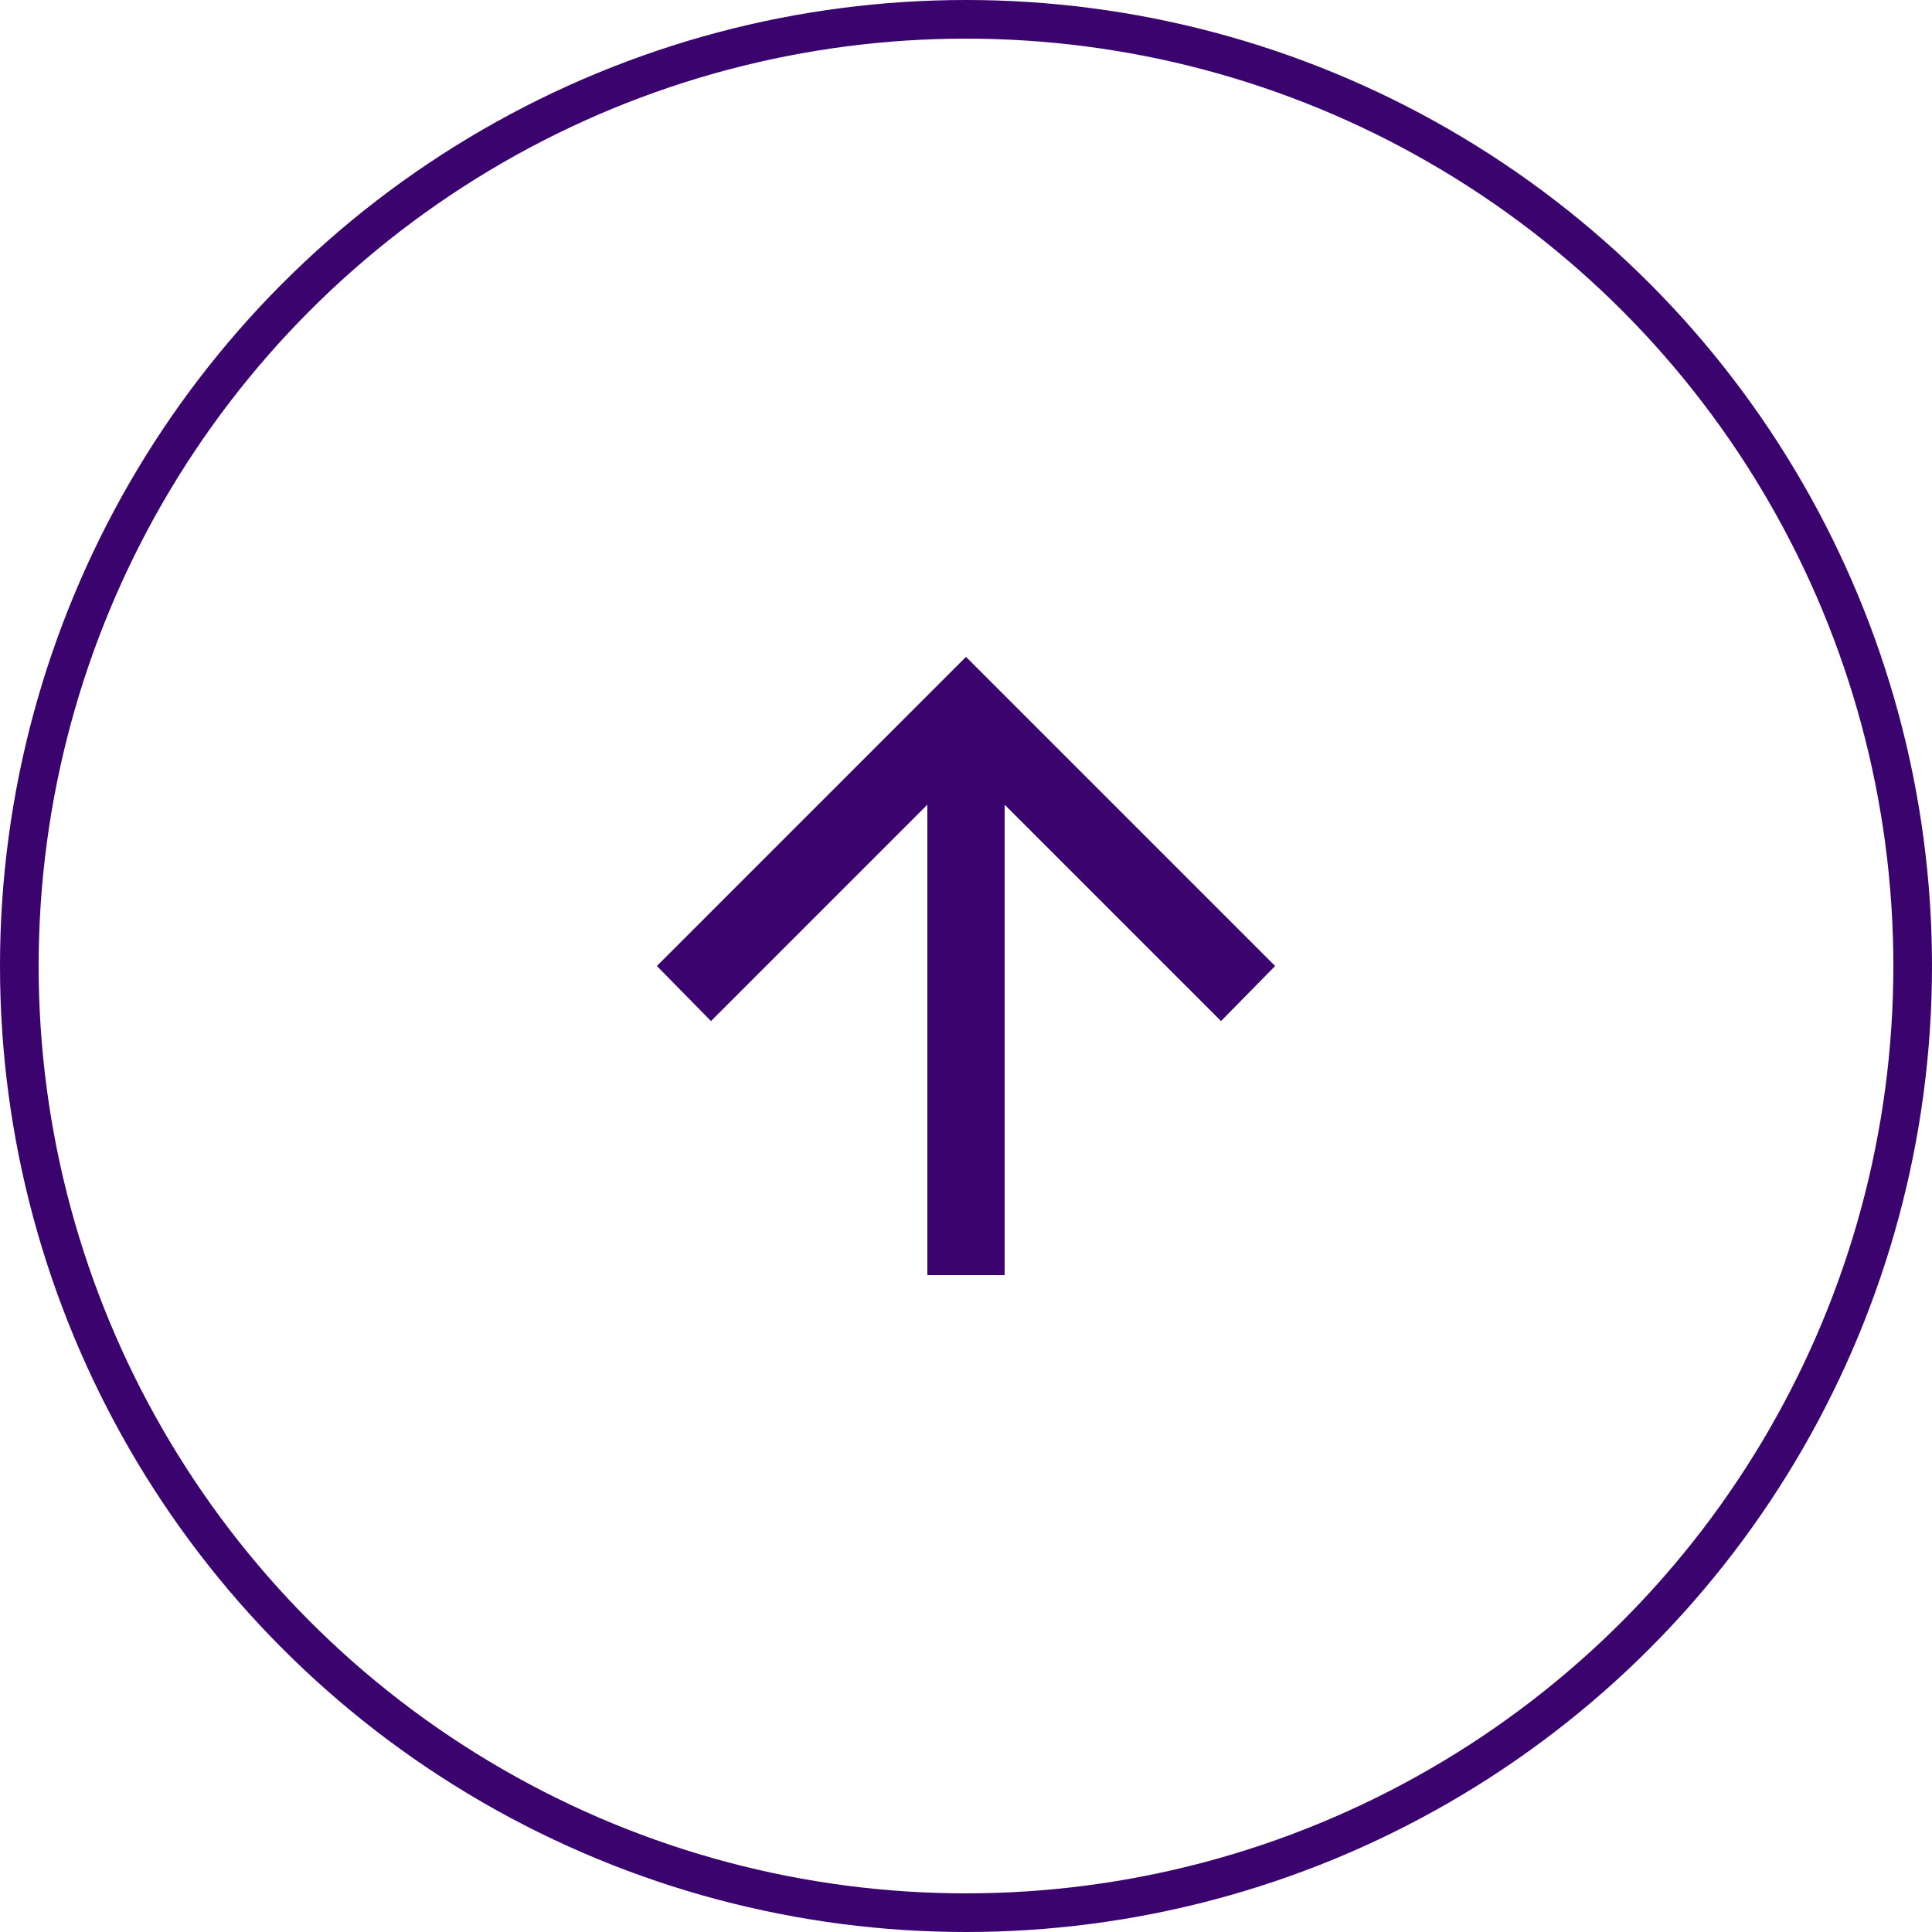
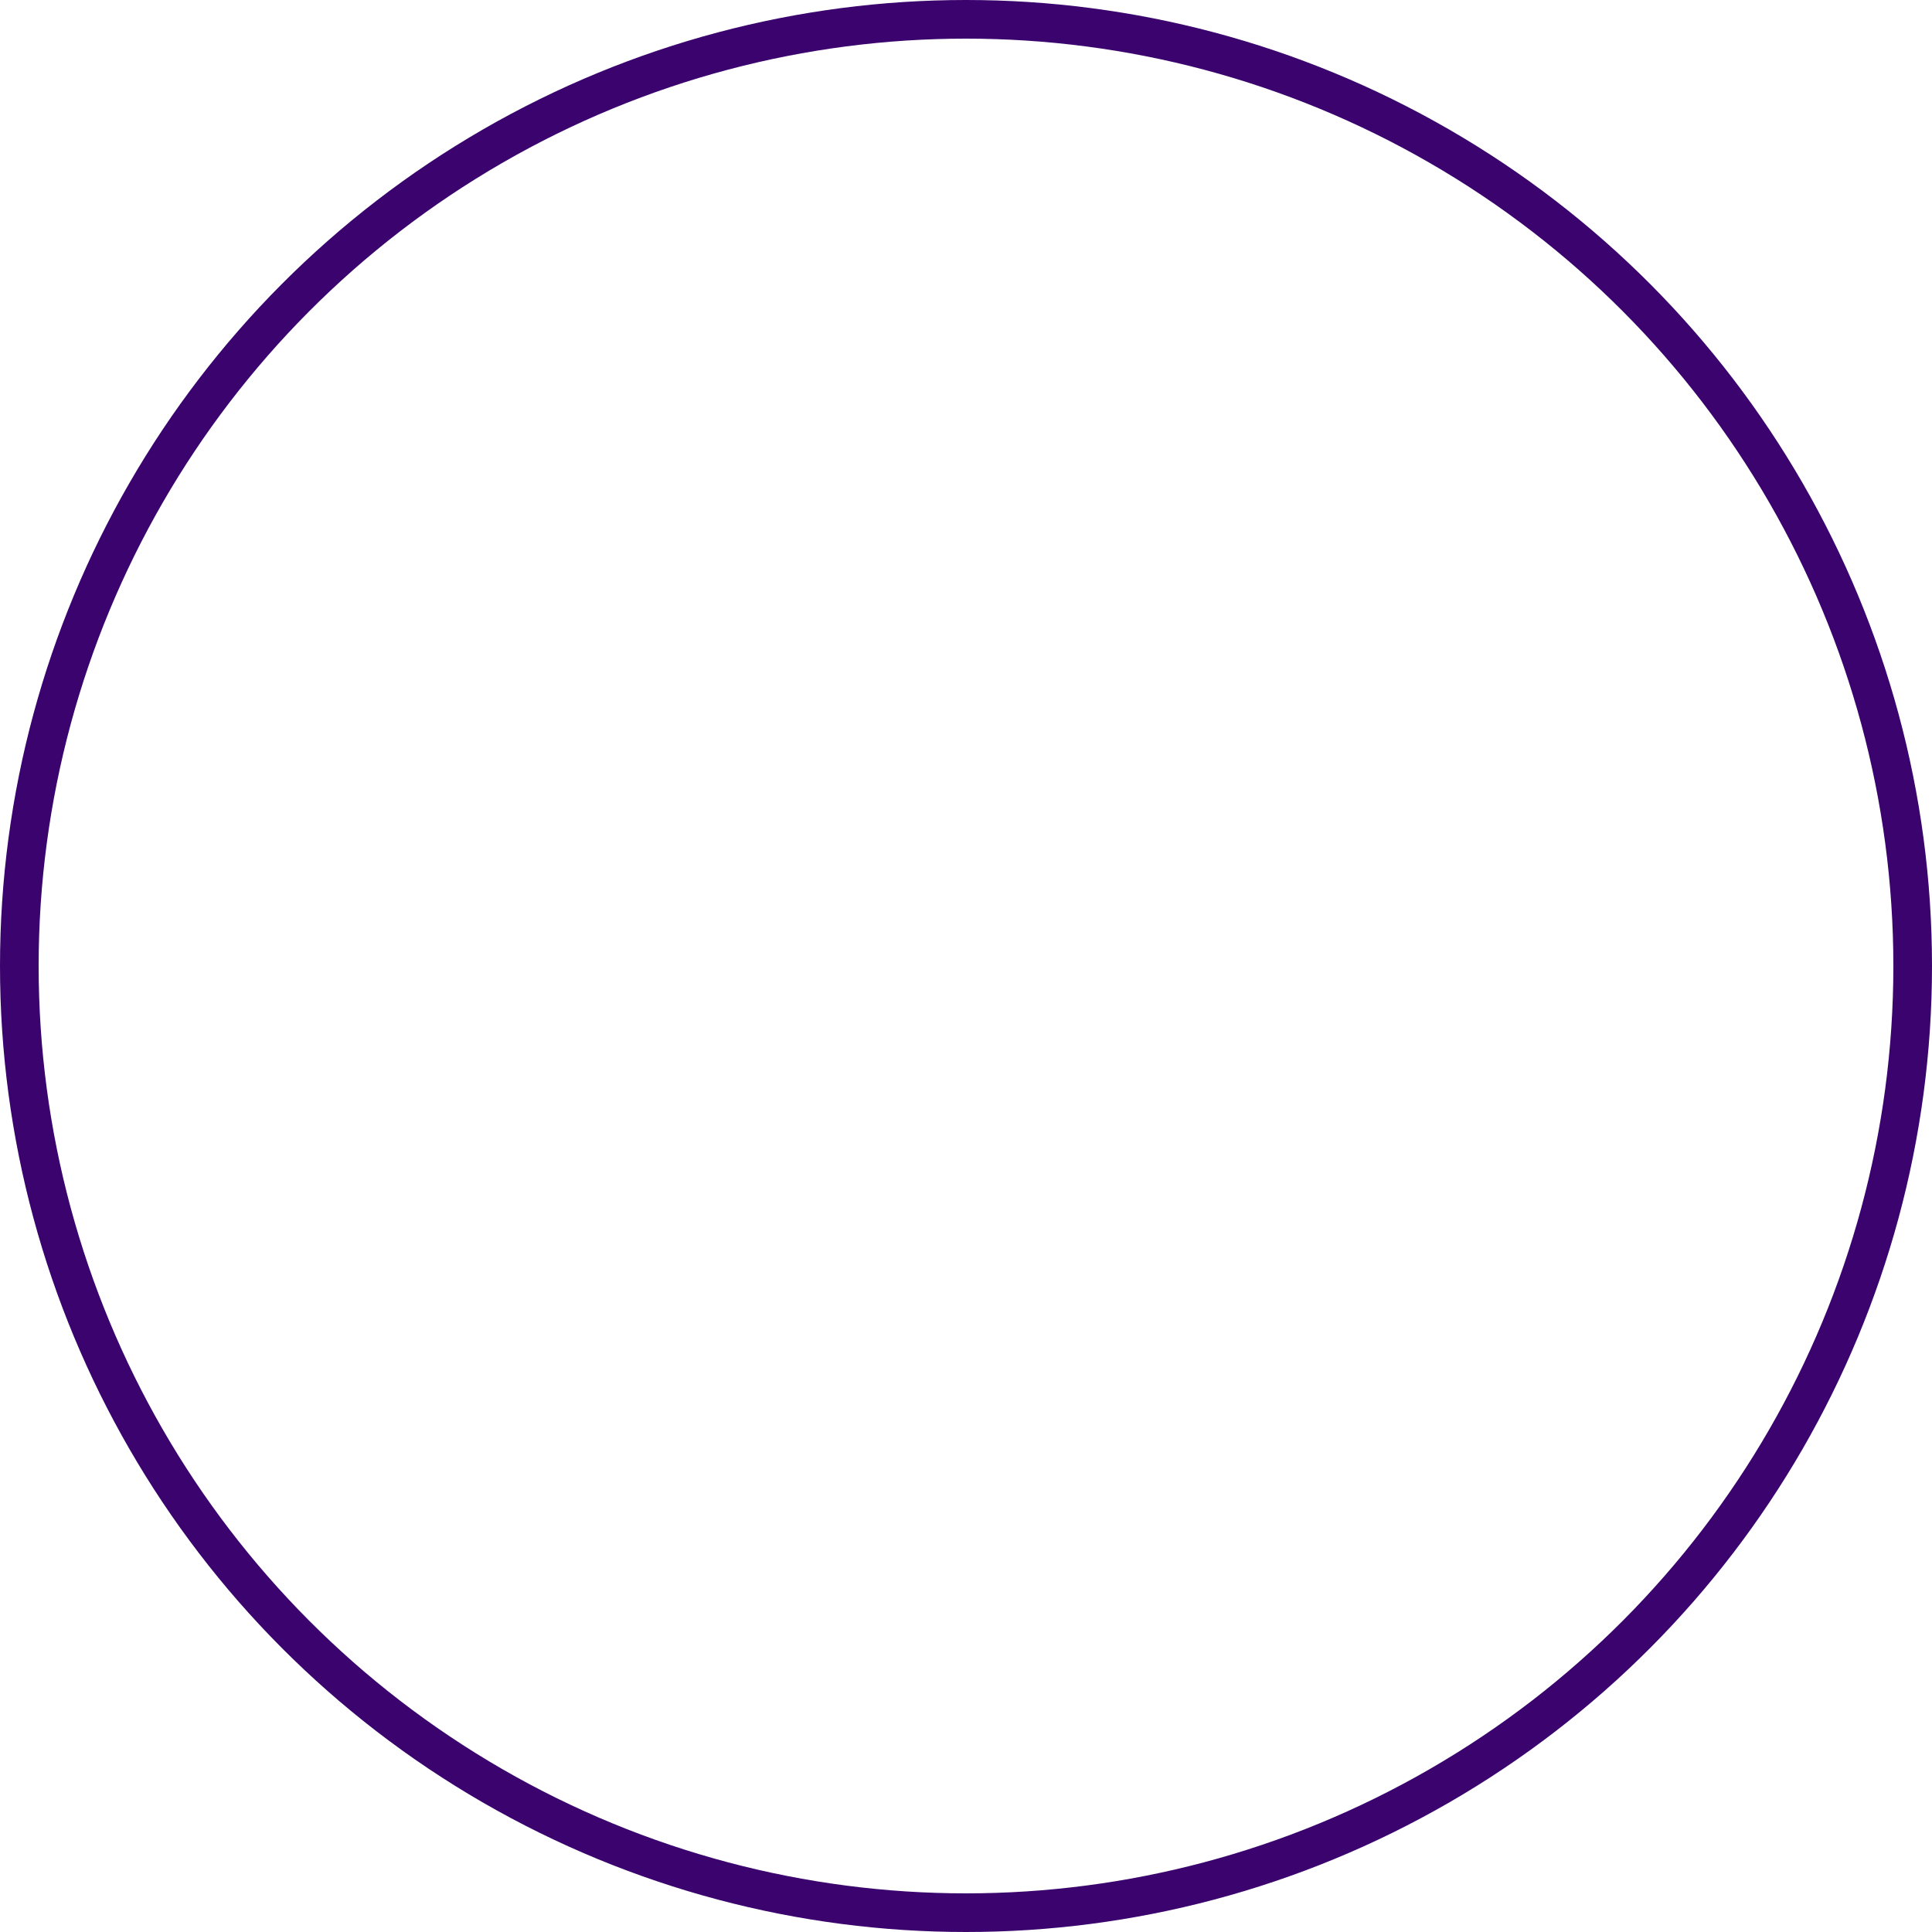
<svg xmlns="http://www.w3.org/2000/svg" width="50" height="50" viewBox="0 0 50 50" fill="none">
  <circle cx="25" cy="25" r="24.5" stroke="#3A036D" />
  <mask id="mask0_28786_21549" style="mask-type:alpha" maskUnits="userSpaceOnUse" x="13" y="13" width="24" height="24">
    <rect x="37" y="37" width="24" height="24" transform="rotate(180 37 37)" fill="#D9D9D9" />
  </mask>
  <g mask="url(#mask0_28786_21549)">
-     <path d="M26 33L26 20.825L31.6 26.425L33 25L25 17L17 25L18.4 26.425L24 20.825L24 33L26 33Z" fill="#3A036D" />
-   </g>
+     </g>
</svg>